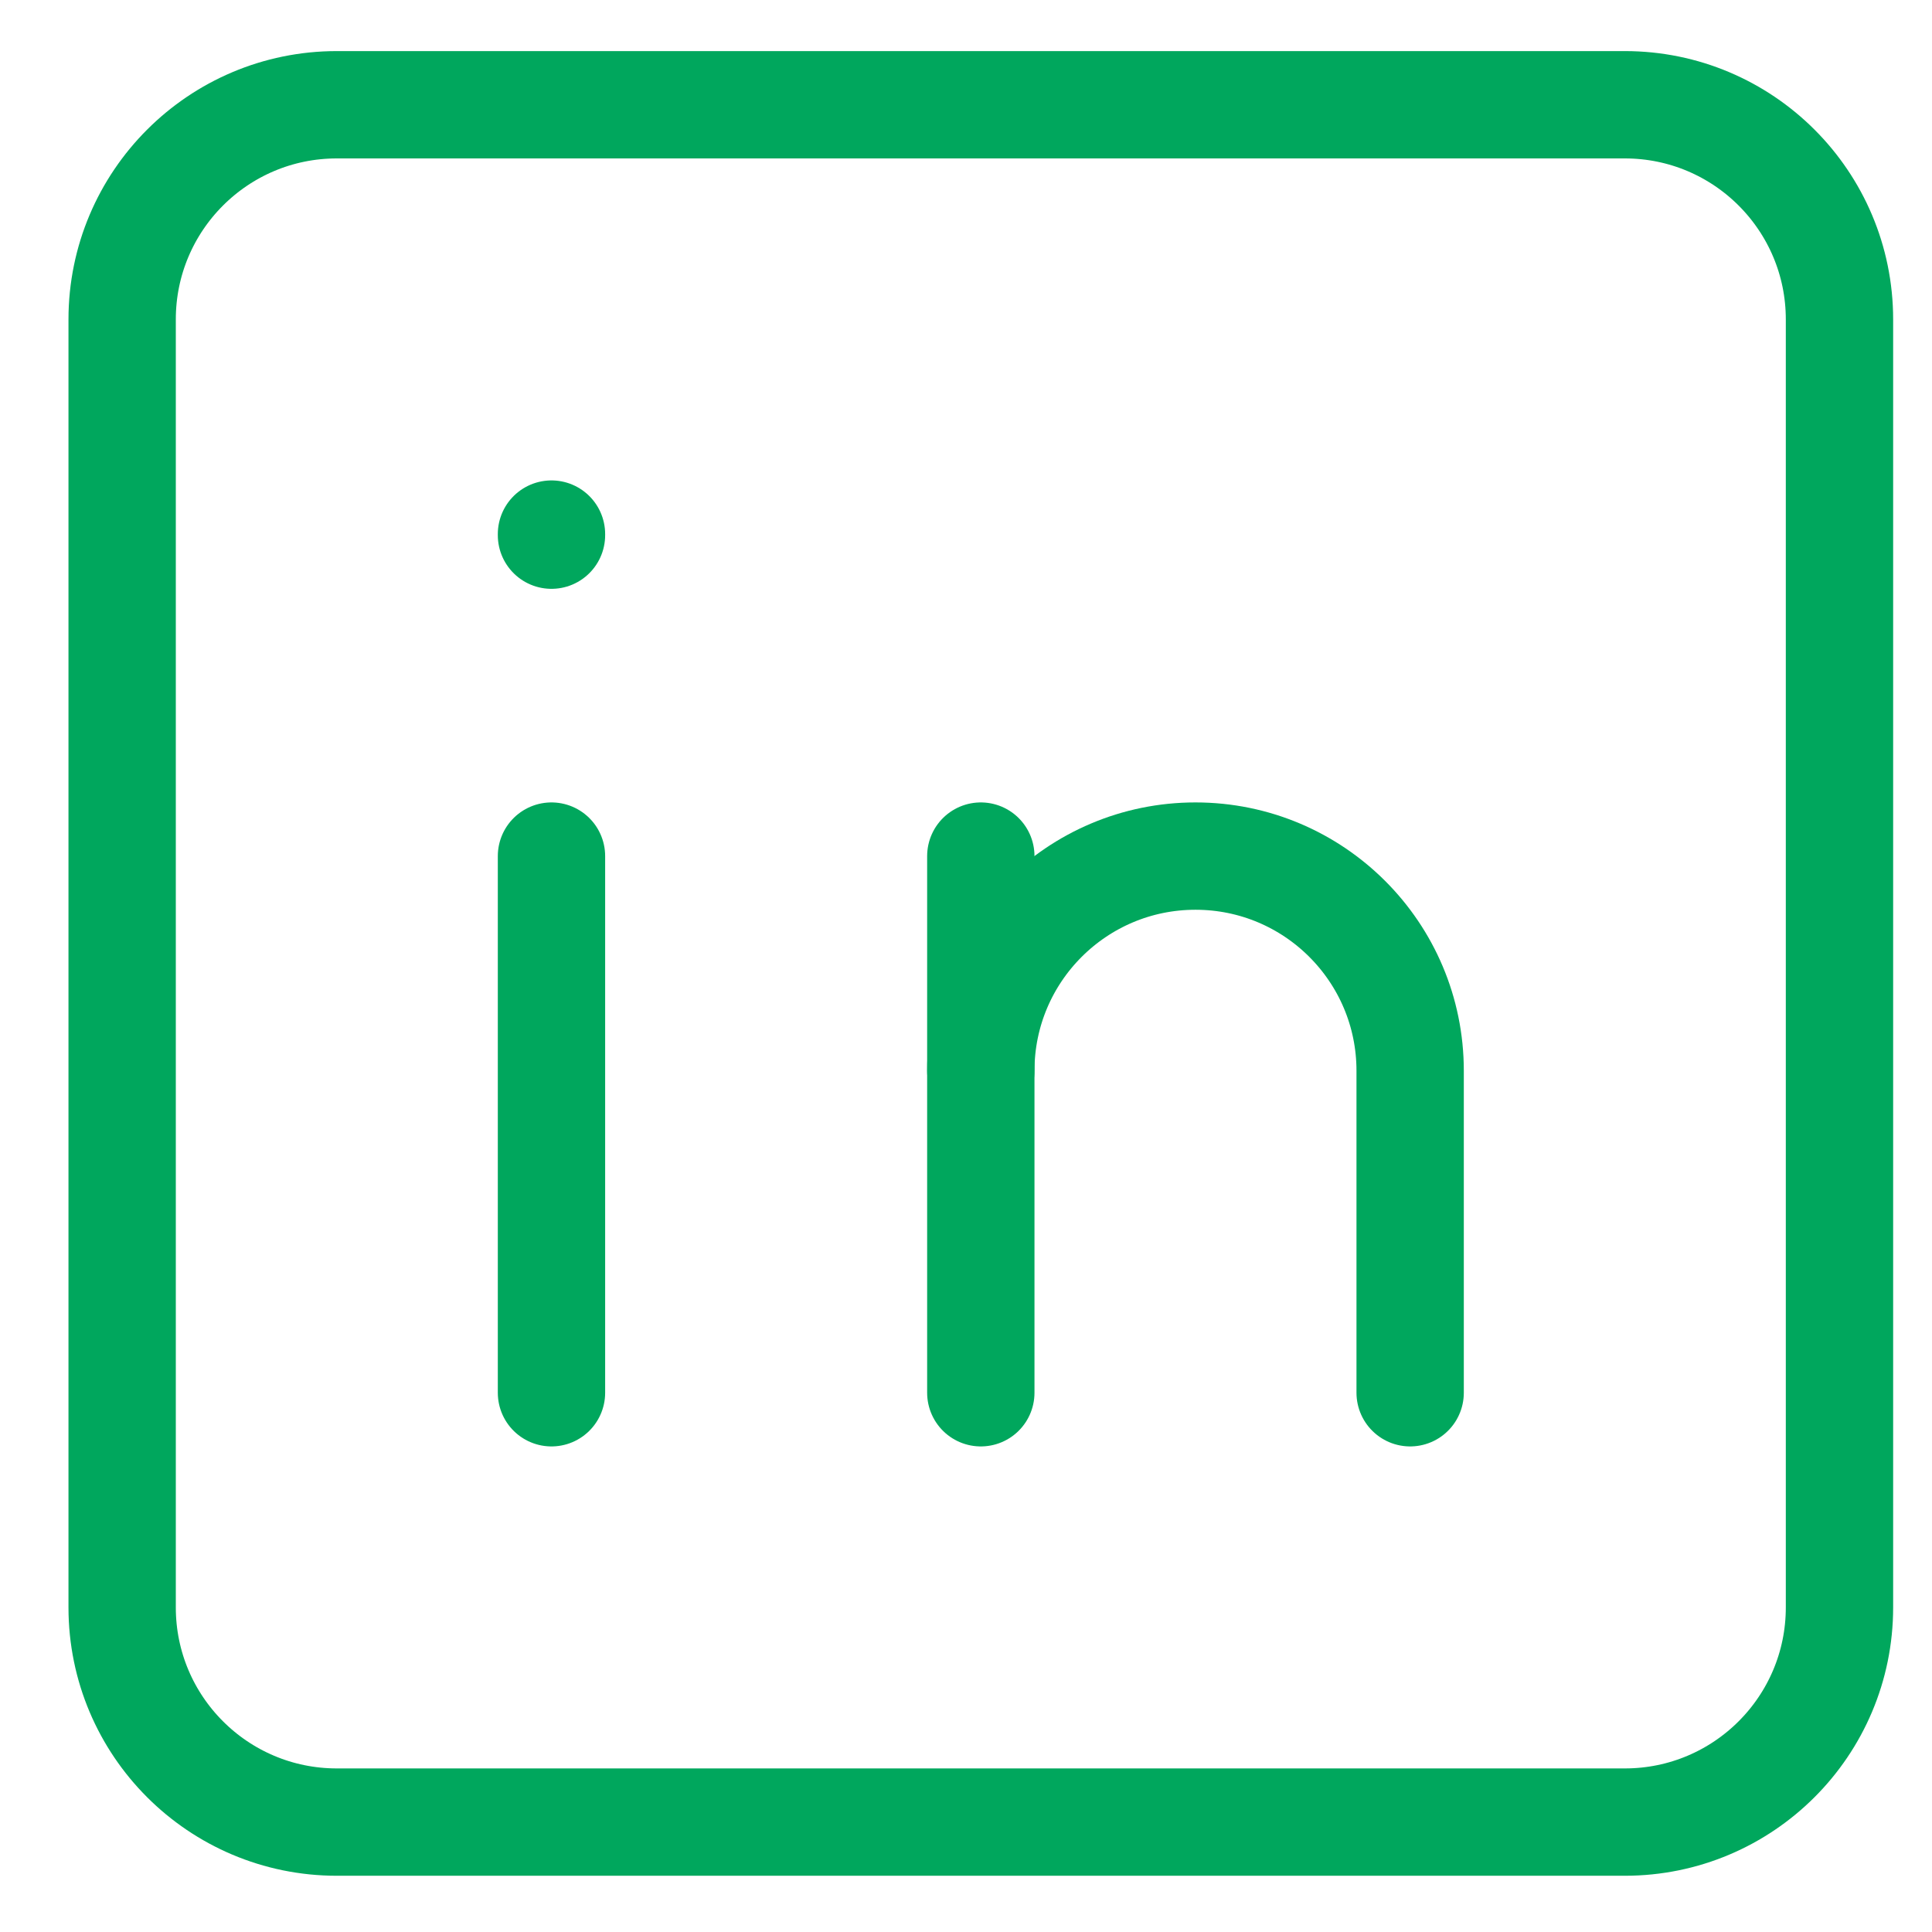
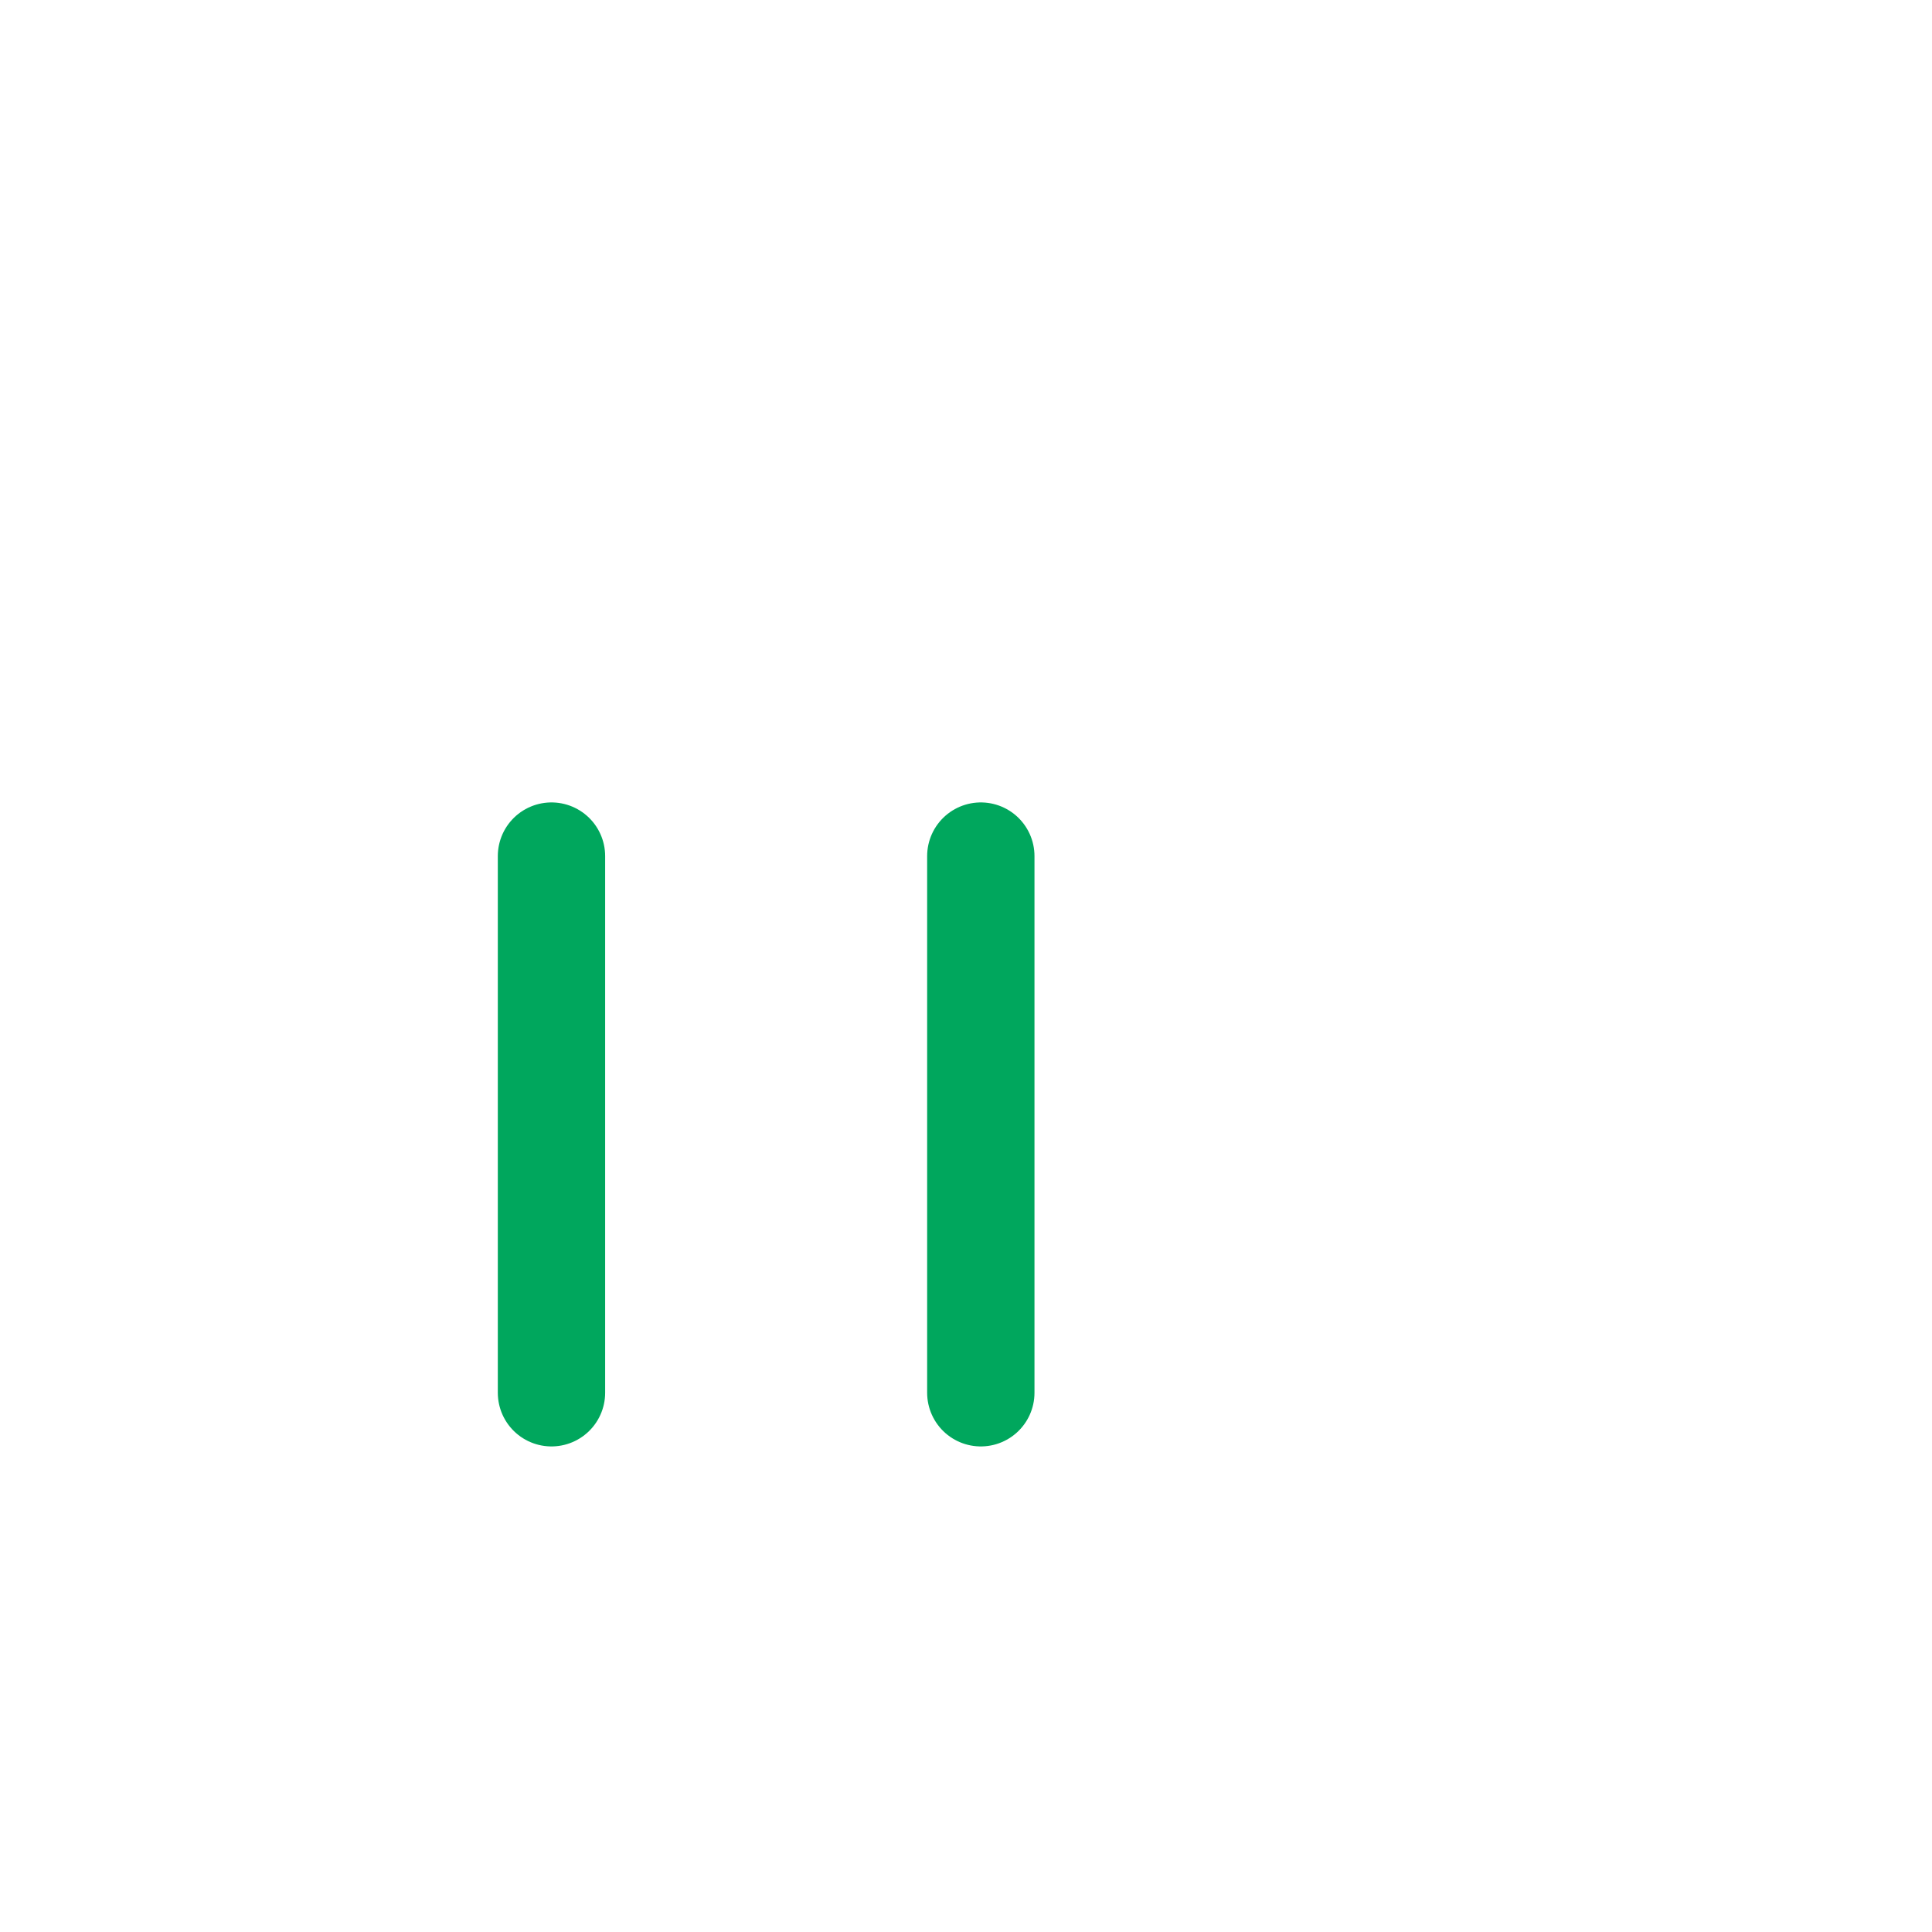
<svg xmlns="http://www.w3.org/2000/svg" width="27px" height="27px" viewBox="0 0 27 27" version="1.1">
  <title>Group</title>
  <g id="Page-1" stroke="none" stroke-width="1" fill="none" fill-rule="evenodd" stroke-linecap="round" stroke-linejoin="round">
    <g id="Group" transform="translate(1.707, 1.464)" stroke="#00A75D" stroke-width="1.5">
-       <path d="M0,3 C0,1.343 1.343,0 3,0 L21,0 C22.657,0 24,1.343 24,3 L24,21 C24,22.657 22.657,24 21,24 L3,24 C1.343,24 0,22.657 0,21 L0,3 Z" id="Path" />
      <line x1="6" y1="10.5" x2="6" y2="18" id="Path" />
-       <line x1="6" y1="6" x2="6" y2="6.015" id="Path" />
      <line x1="12" y1="18" x2="12" y2="10.5" id="Path" />
-       <path d="M18,18 L18,13.5 C18,11.843 16.657,10.5 15,10.5 C13.343,10.5 12,11.843 12,13.5" id="Path" />
    </g>
  </g>
</svg>